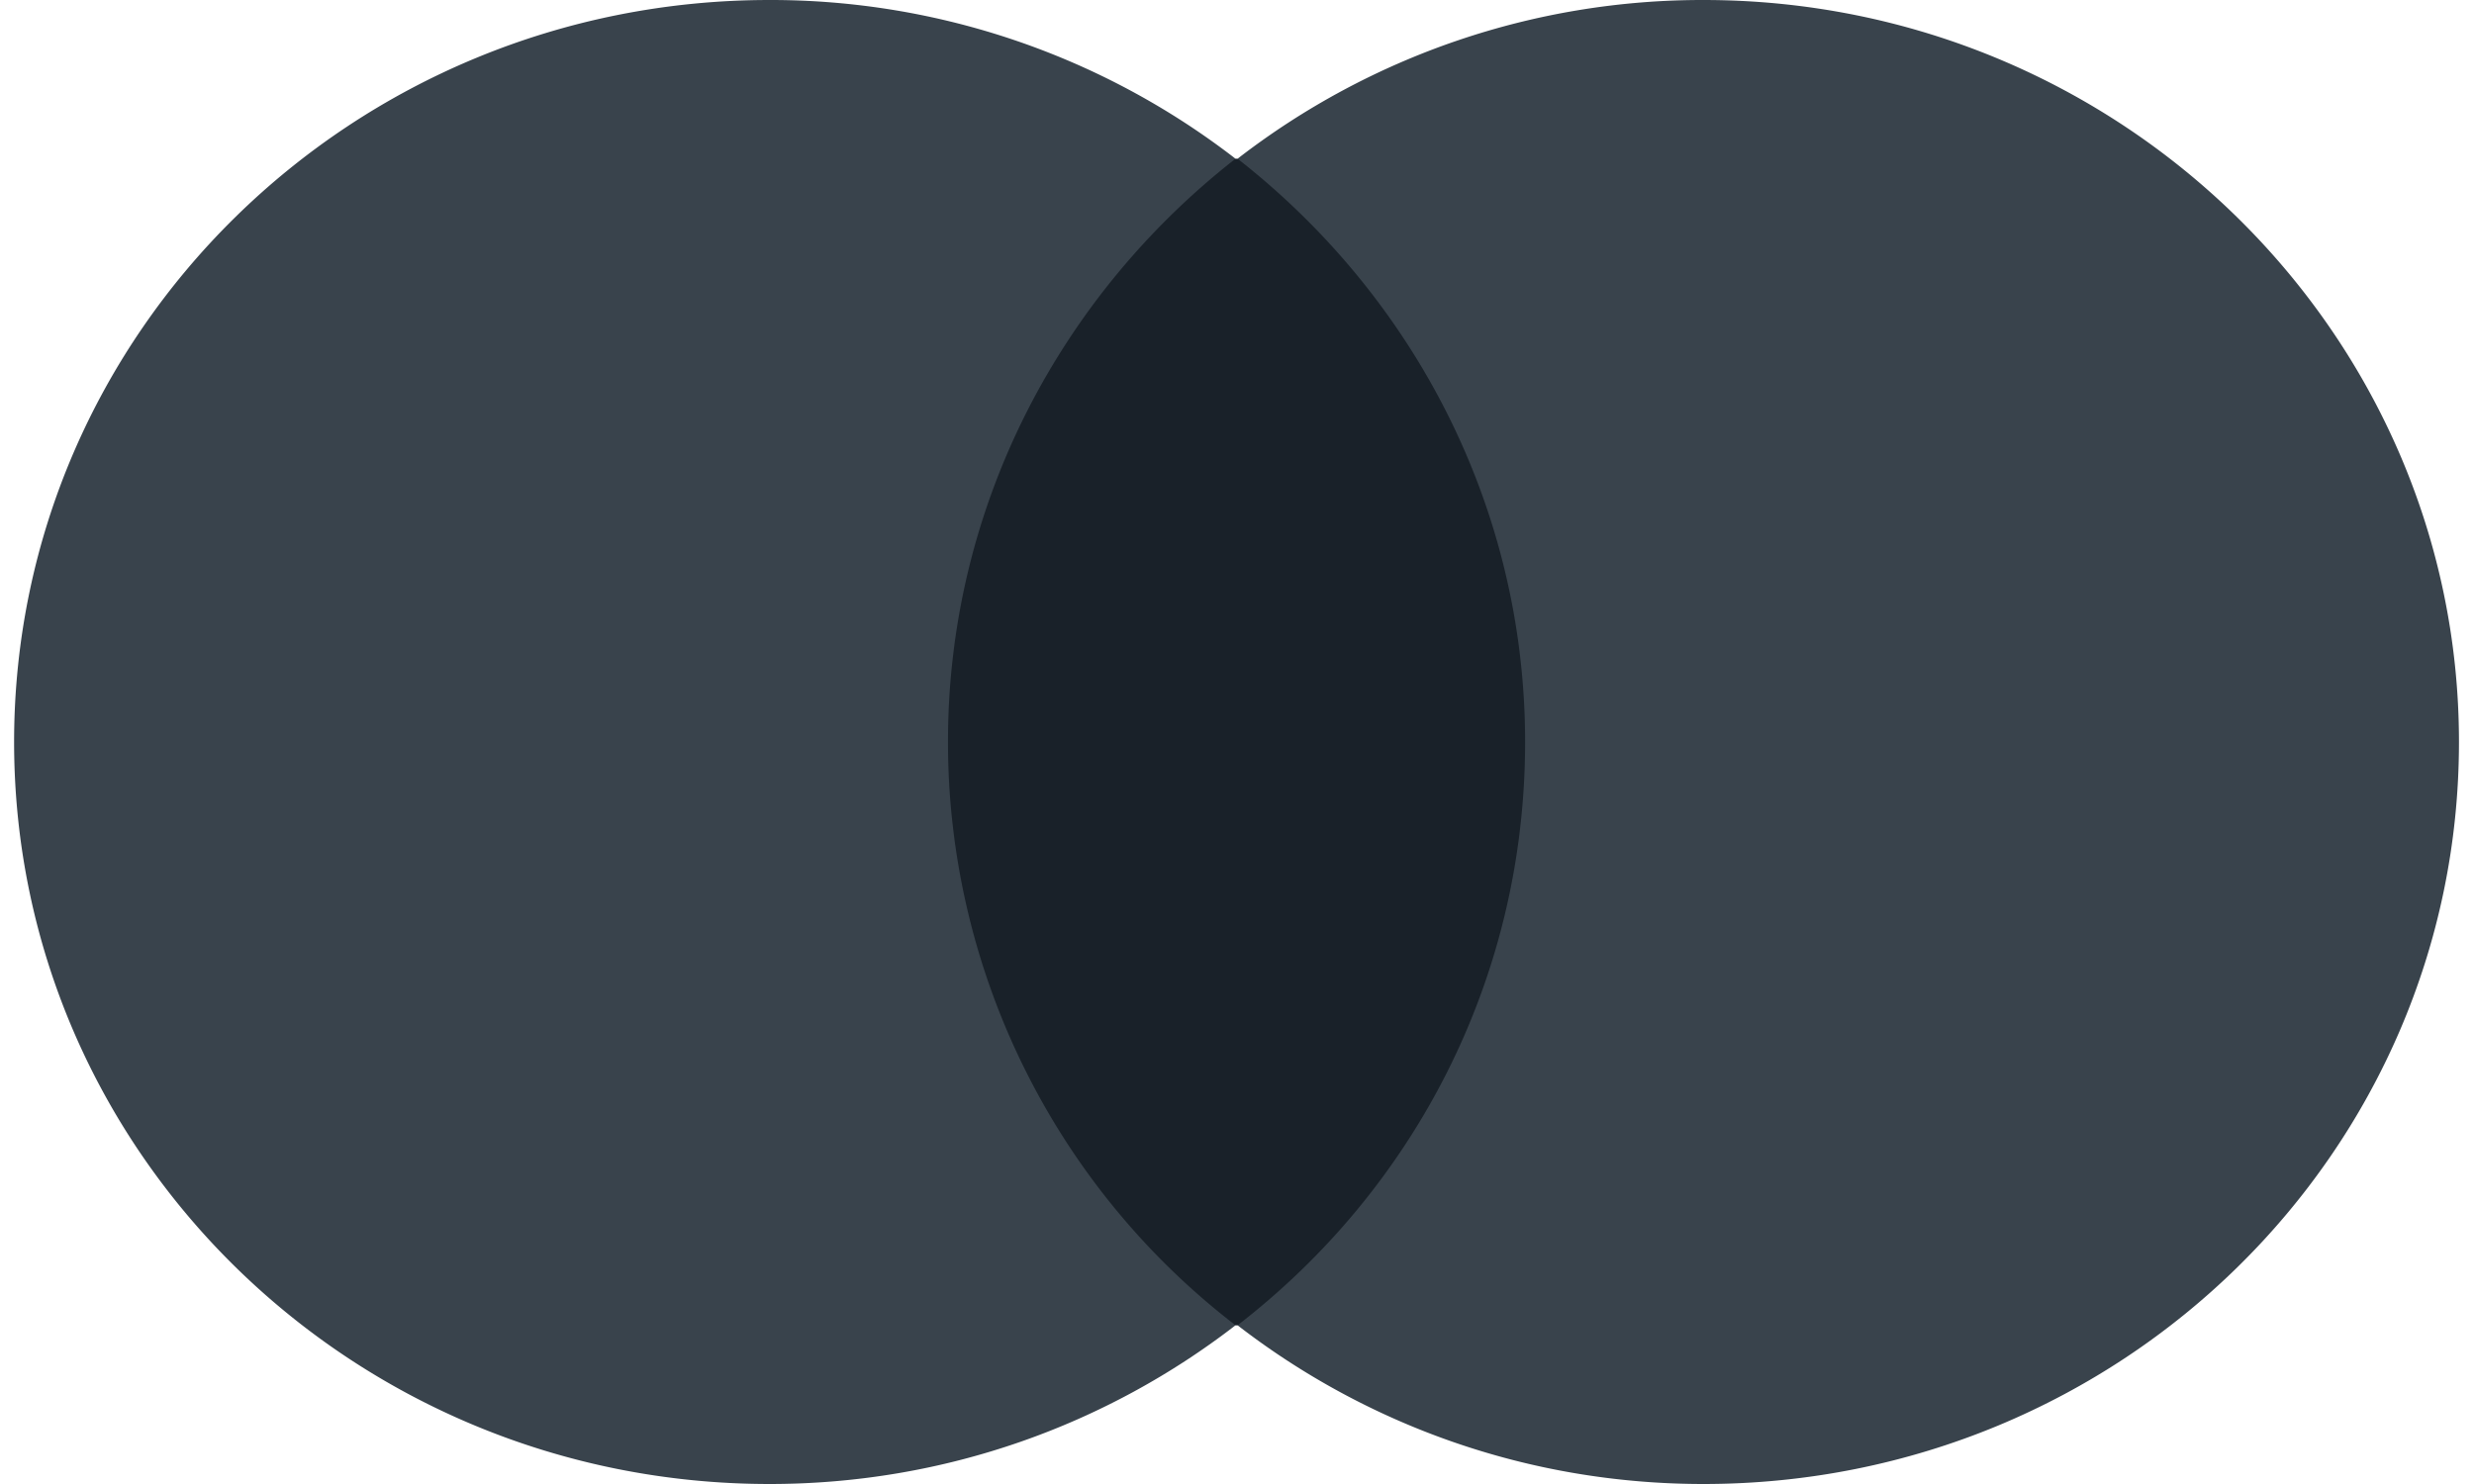
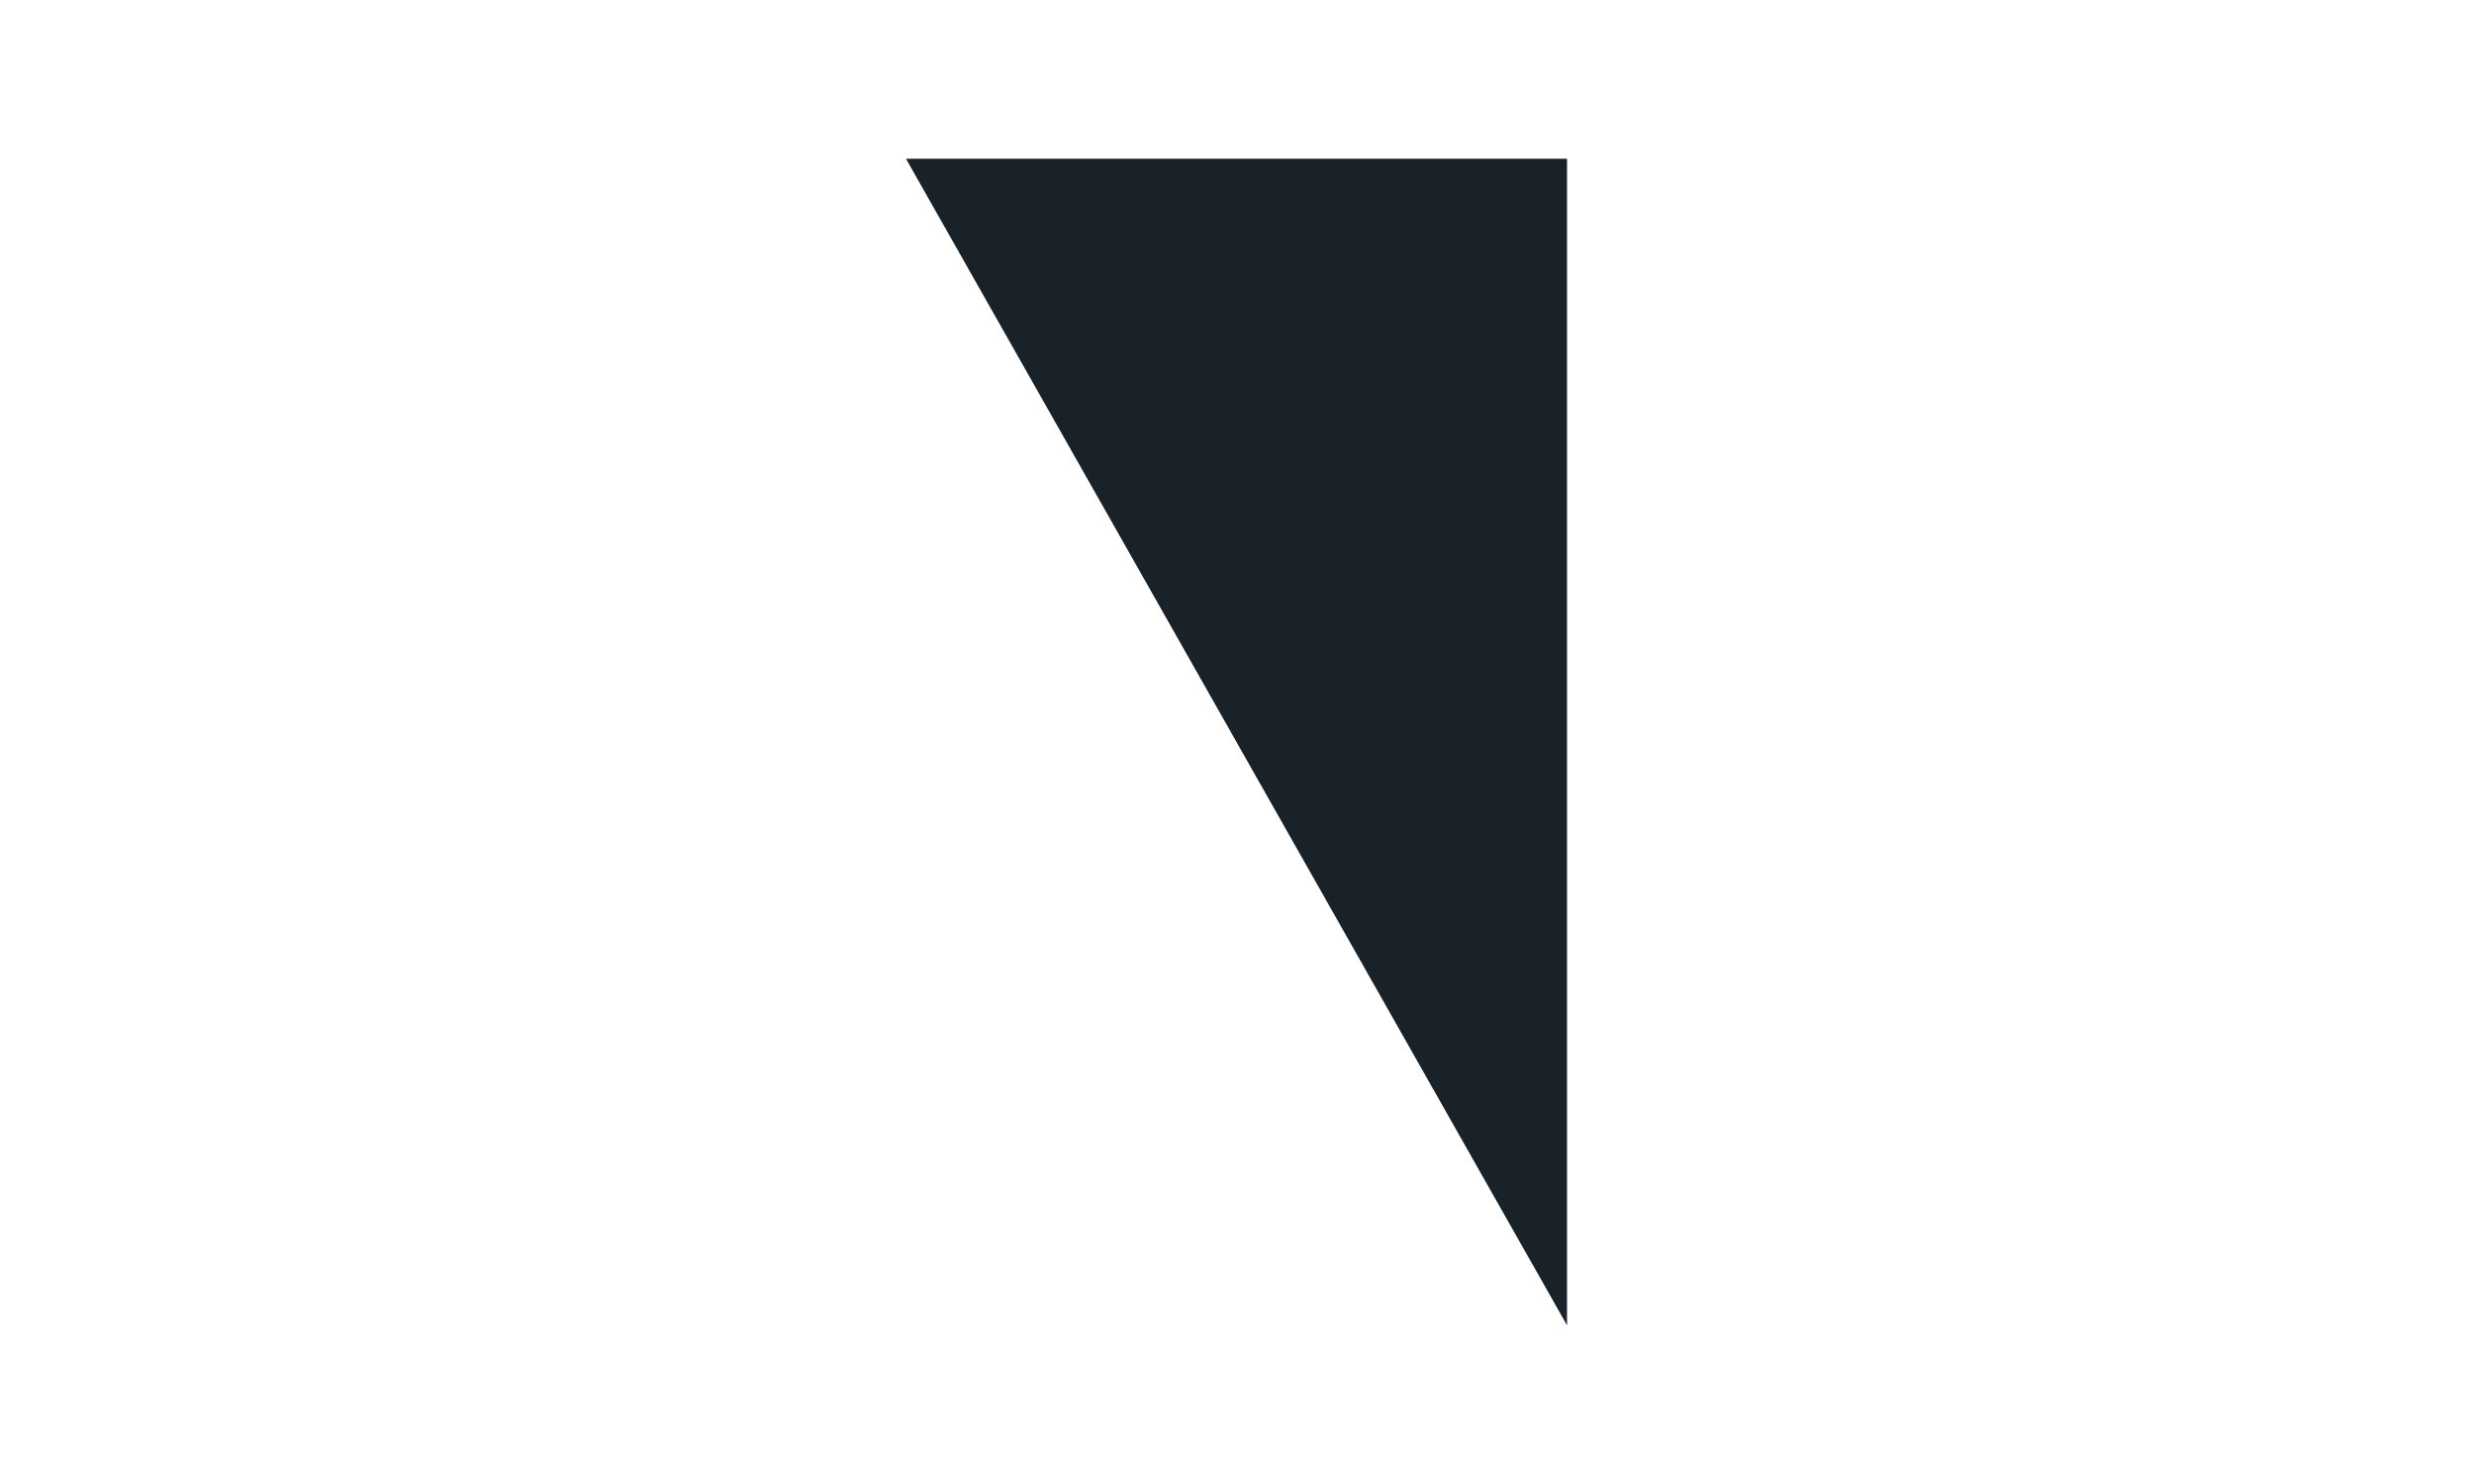
<svg xmlns="http://www.w3.org/2000/svg" width="40" height="24" fill="none">
-   <path fill="#192129" d="M14.648 2.567h10.688v18.867H14.648z" />
-   <path fill="#39434C" d="M15.327 12c0-3.833 1.833-7.233 4.649-9.433A12.28 12.28 0 0 0 12.443 0C5.691 0 .228 5.367.228 12s5.463 12 12.215 12c2.85 0 5.463-.967 7.533-2.567A11.9 11.9 0 0 1 15.327 12M39.757 12c0 6.633-5.463 12-12.215 12-2.85 0-5.463-.967-7.533-2.567 2.85-2.2 4.649-5.6 4.649-9.433s-1.832-7.233-4.649-9.433A12.28 12.28 0 0 1 27.542 0c6.752 0 12.215 5.4 12.215 12" />
+   <path fill="#192129" d="M14.648 2.567h10.688v18.867z" />
</svg>